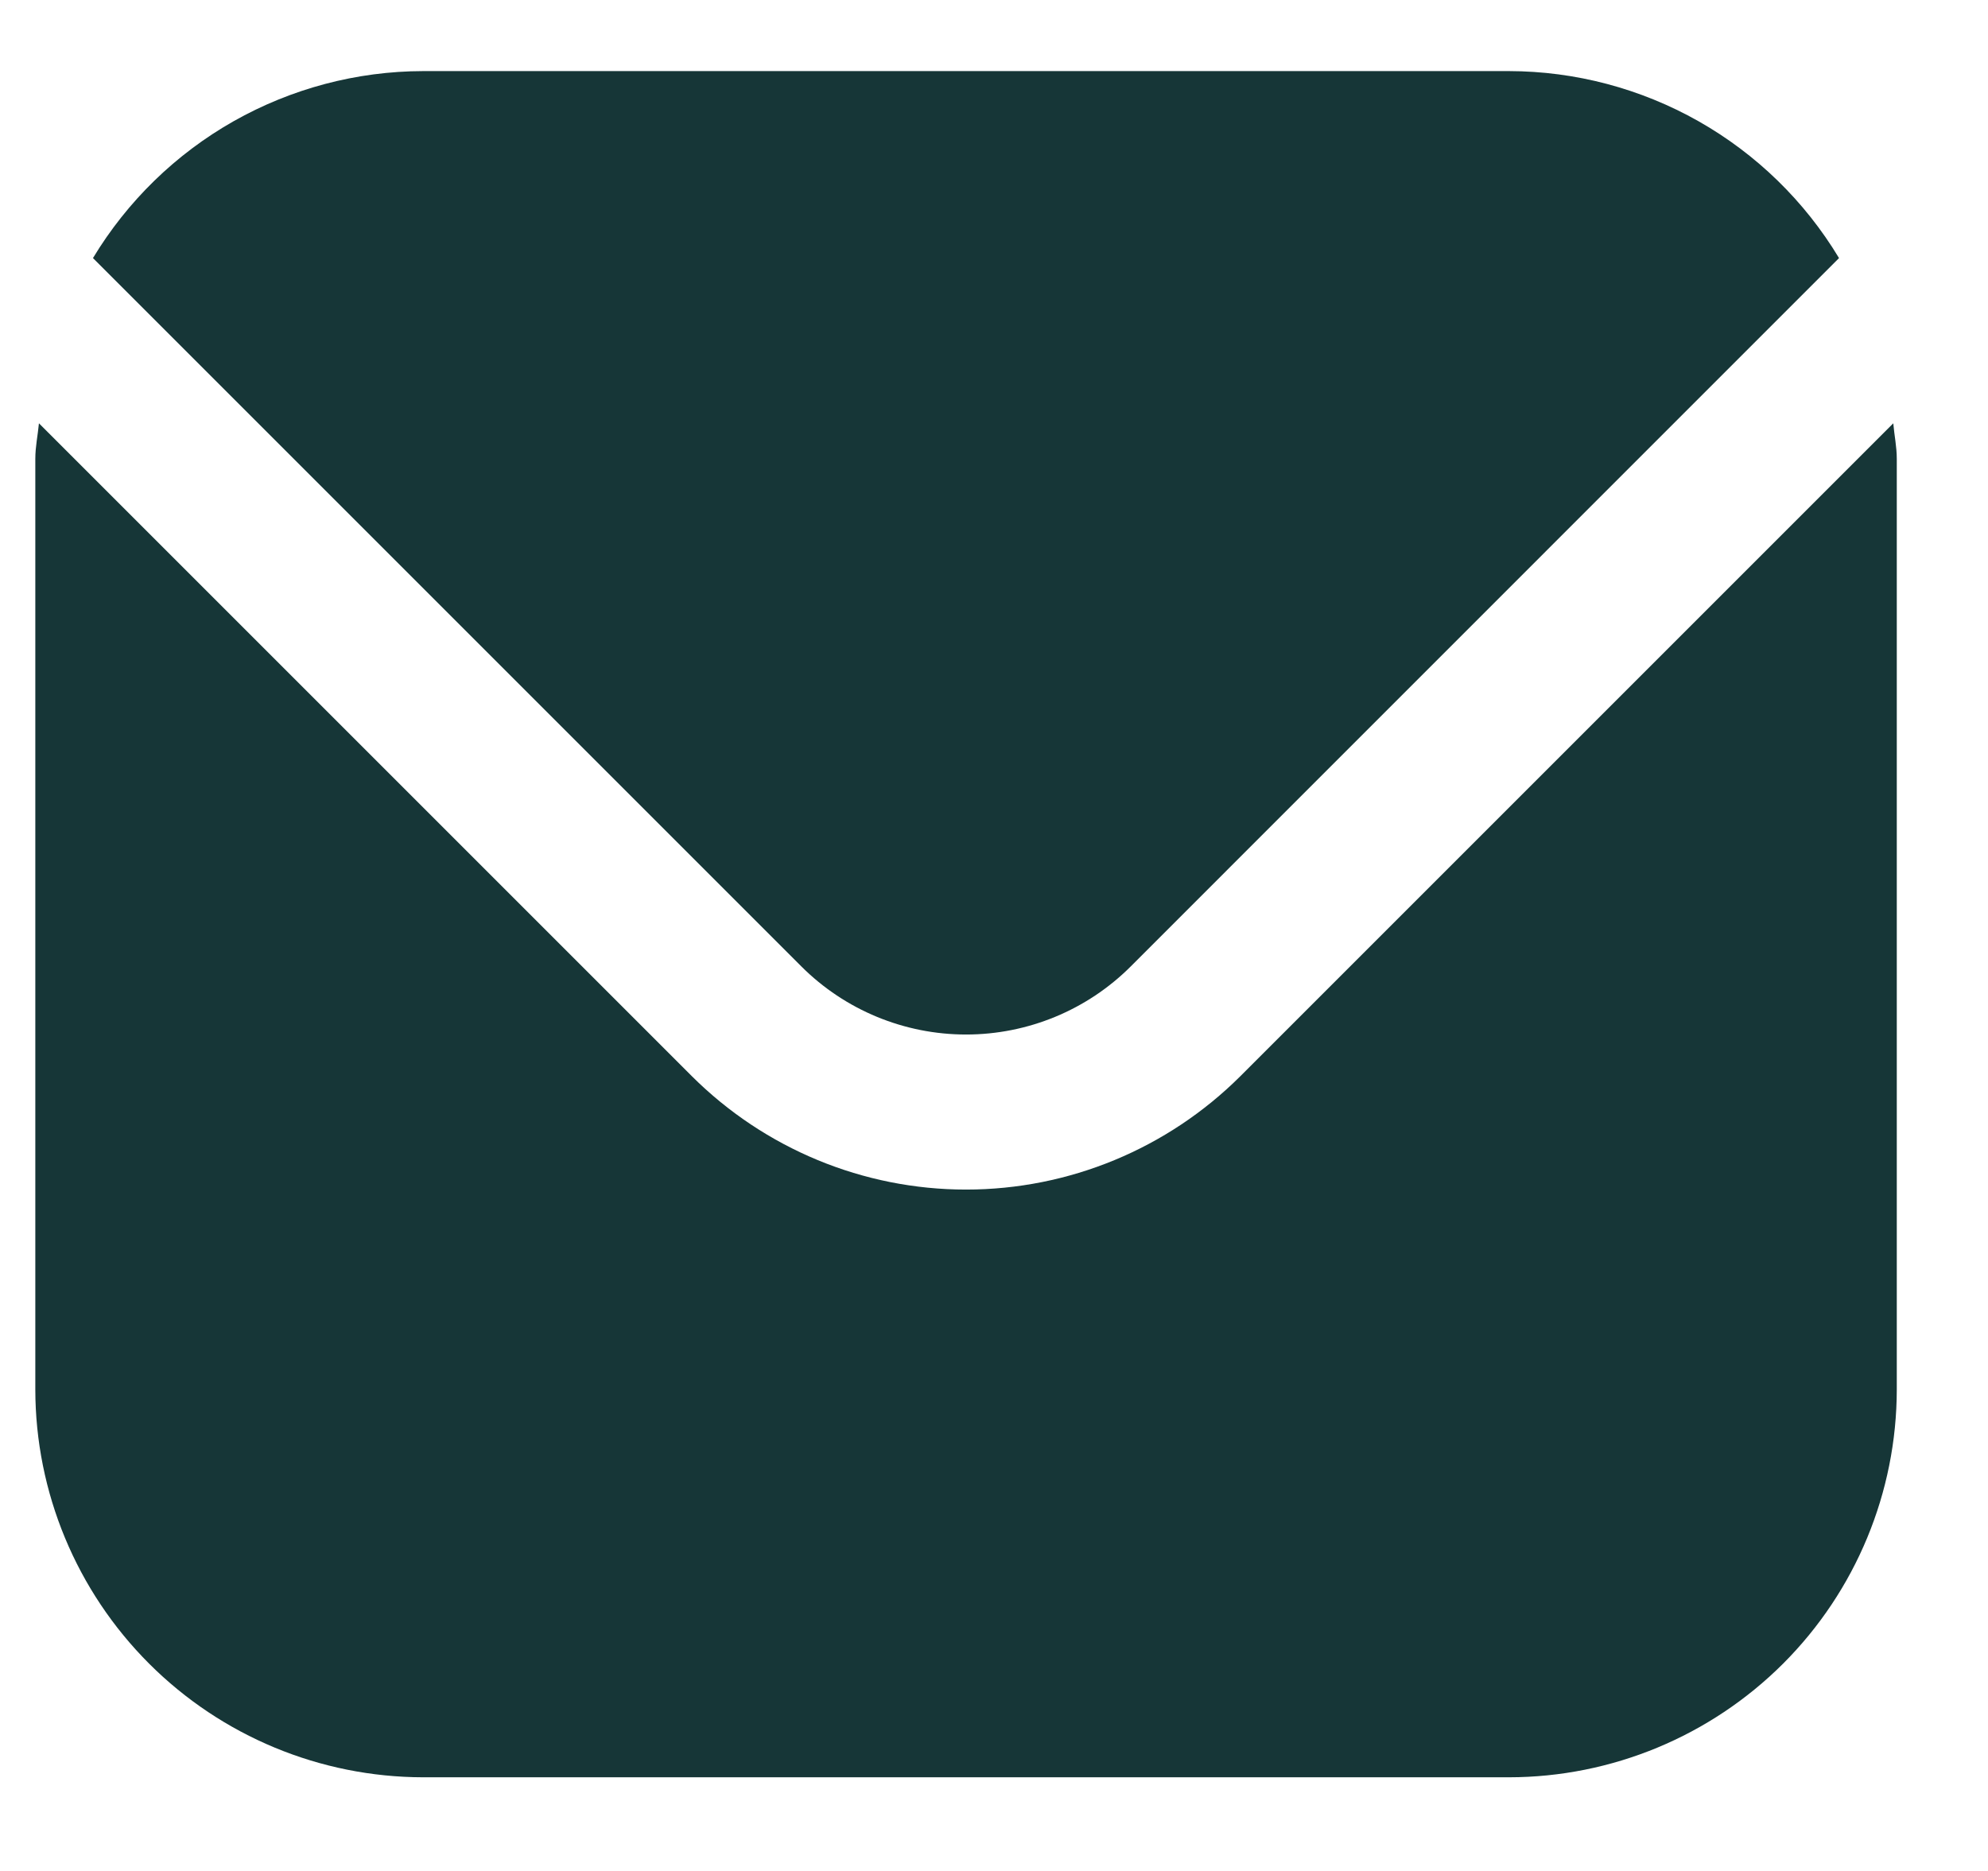
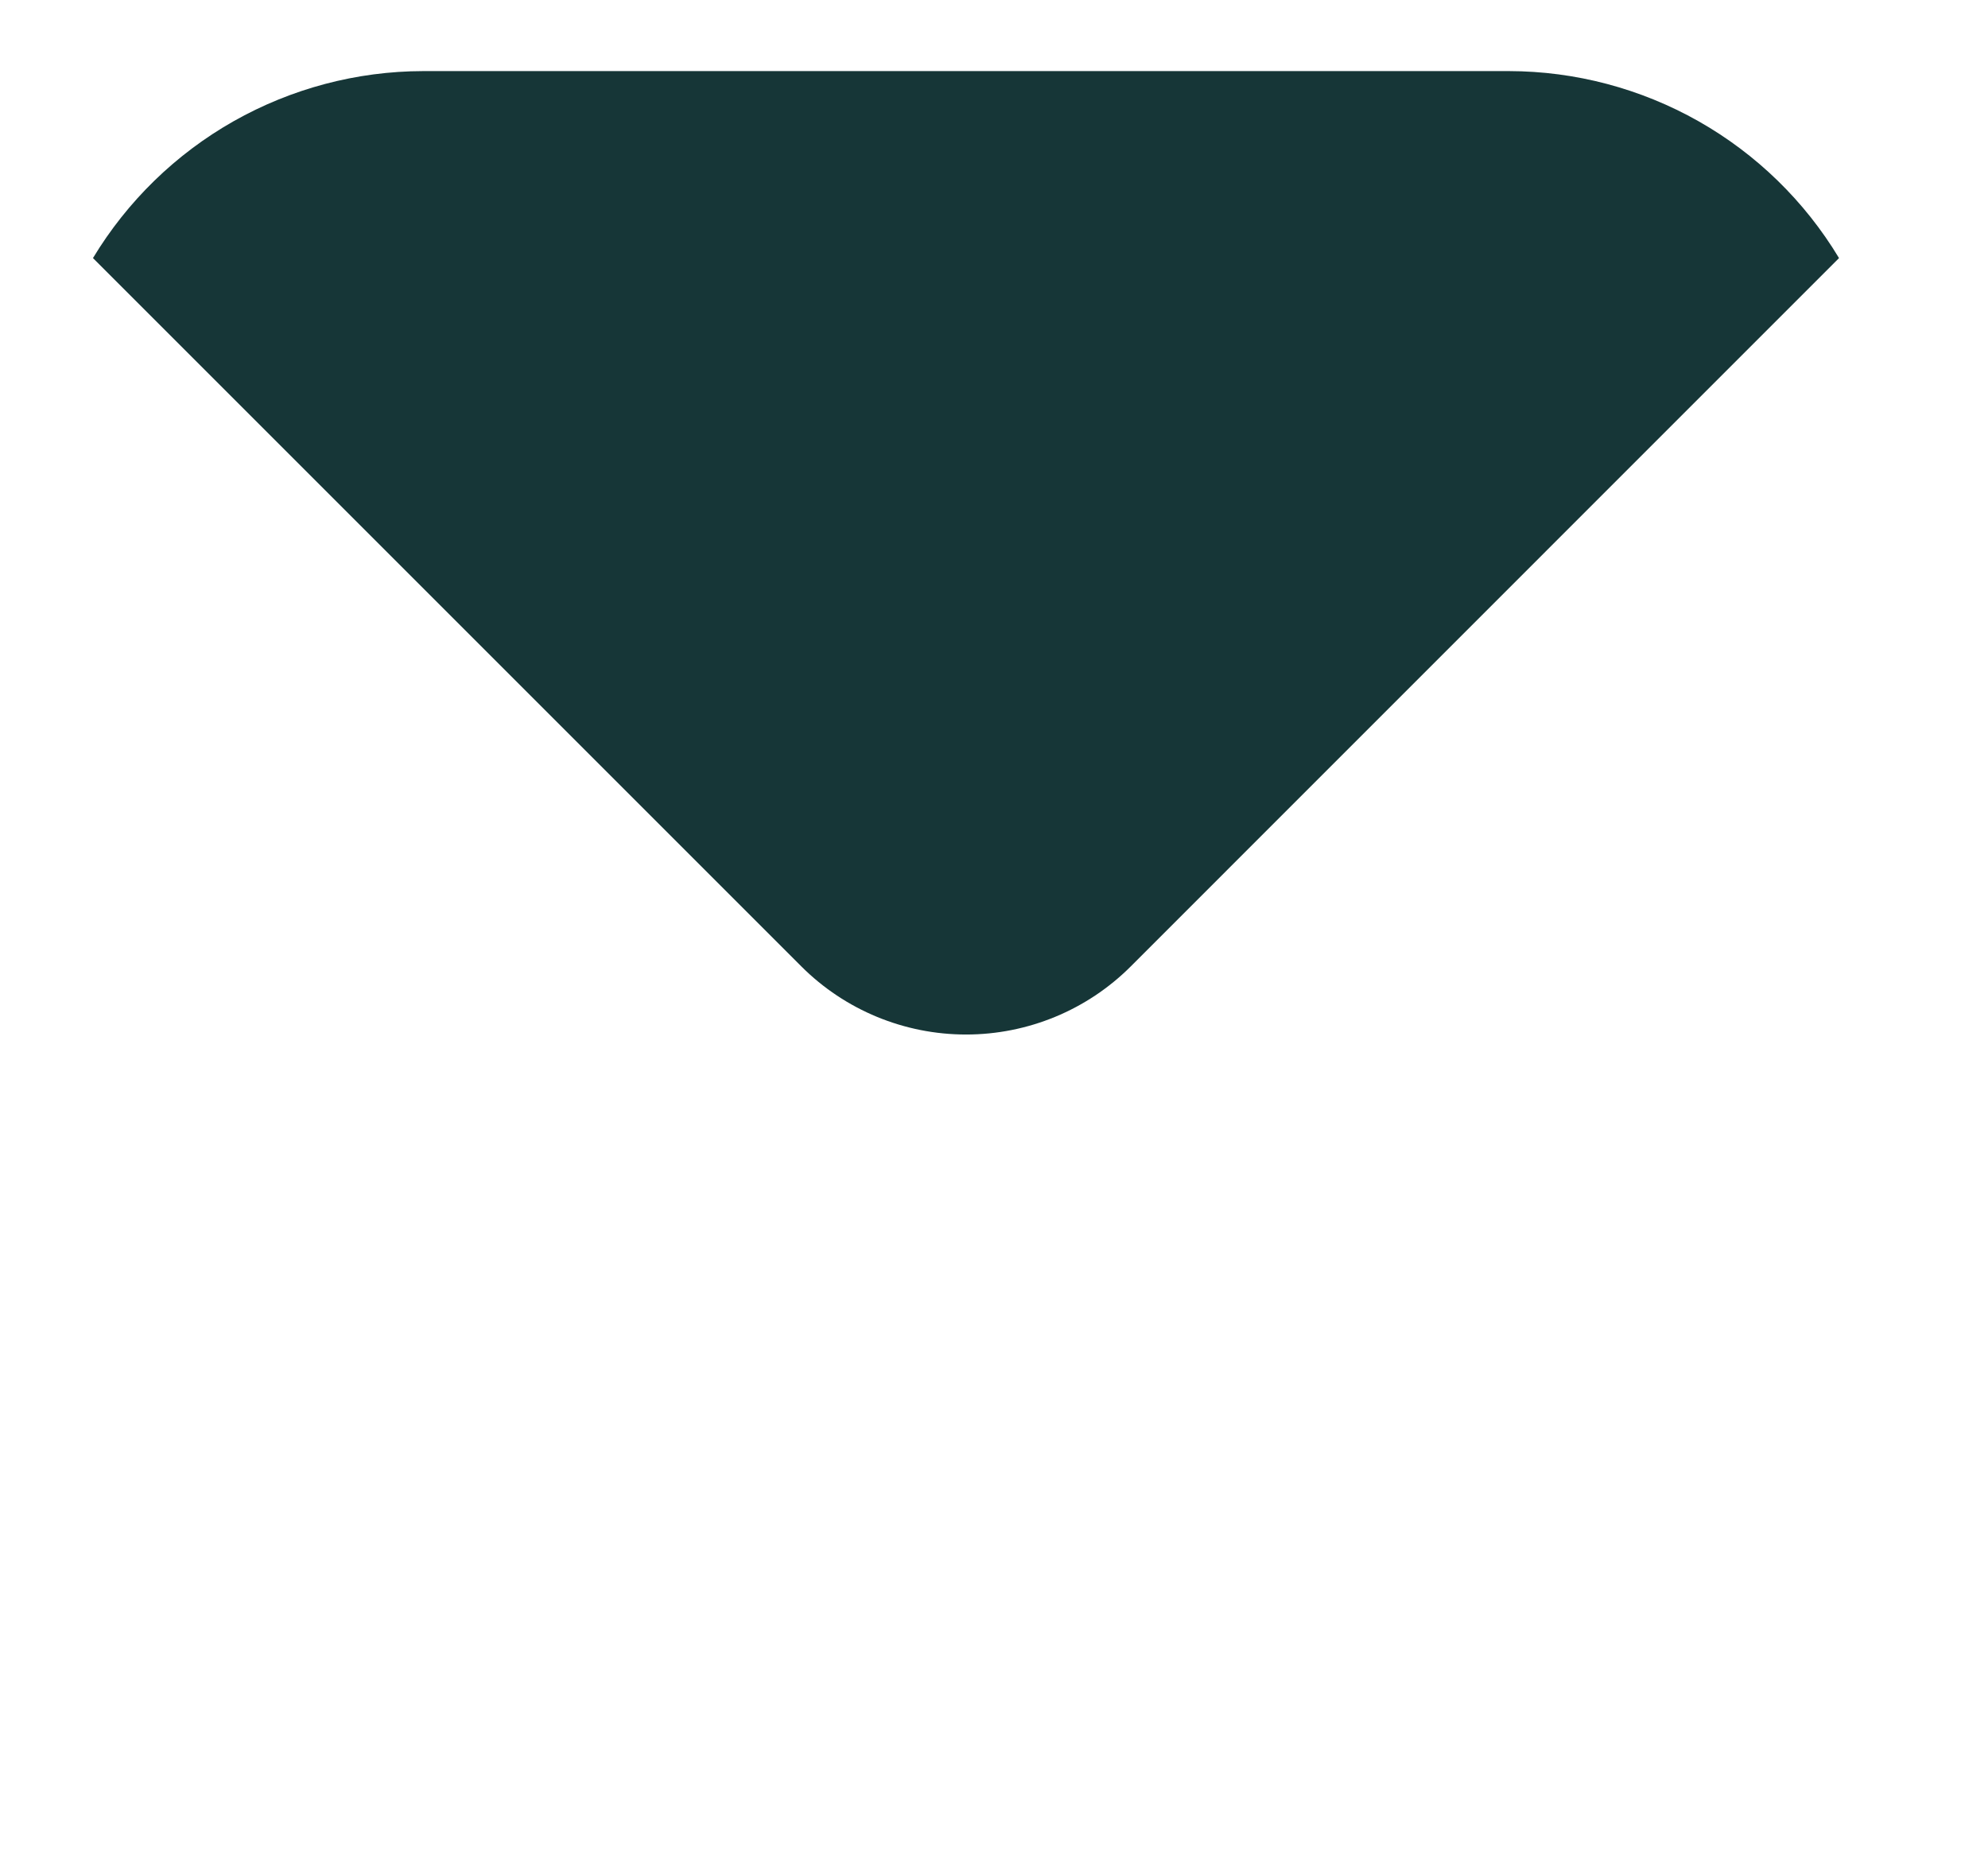
<svg xmlns="http://www.w3.org/2000/svg" width="17" height="16" viewBox="0 0 17 16" fill="none">
-   <path d="M16.19 3.62L10.607 9.203C9.984 9.824 9.141 10.173 8.261 10.173C7.382 10.173 6.539 9.824 5.916 9.203L0.333 3.62C0.323 3.725 0.302 3.82 0.302 3.924V11.883C0.303 12.762 0.653 13.605 1.275 14.227C1.896 14.848 2.739 15.198 3.619 15.199H12.904C13.783 15.198 14.626 14.848 15.248 14.227C15.87 13.605 16.219 12.762 16.22 11.883V3.924C16.22 3.82 16.199 3.725 16.19 3.62Z" fill="#163637" />
  <path d="M9.668 8.266L15.726 2.207C15.433 1.72 15.019 1.317 14.525 1.037C14.03 0.757 13.472 0.609 12.904 0.608H3.618C3.05 0.609 2.492 0.757 1.997 1.037C1.503 1.317 1.089 1.72 0.795 2.207L6.854 8.266C7.227 8.638 7.733 8.847 8.261 8.847C8.789 8.847 9.295 8.638 9.668 8.266Z" fill="#163637" />
</svg>